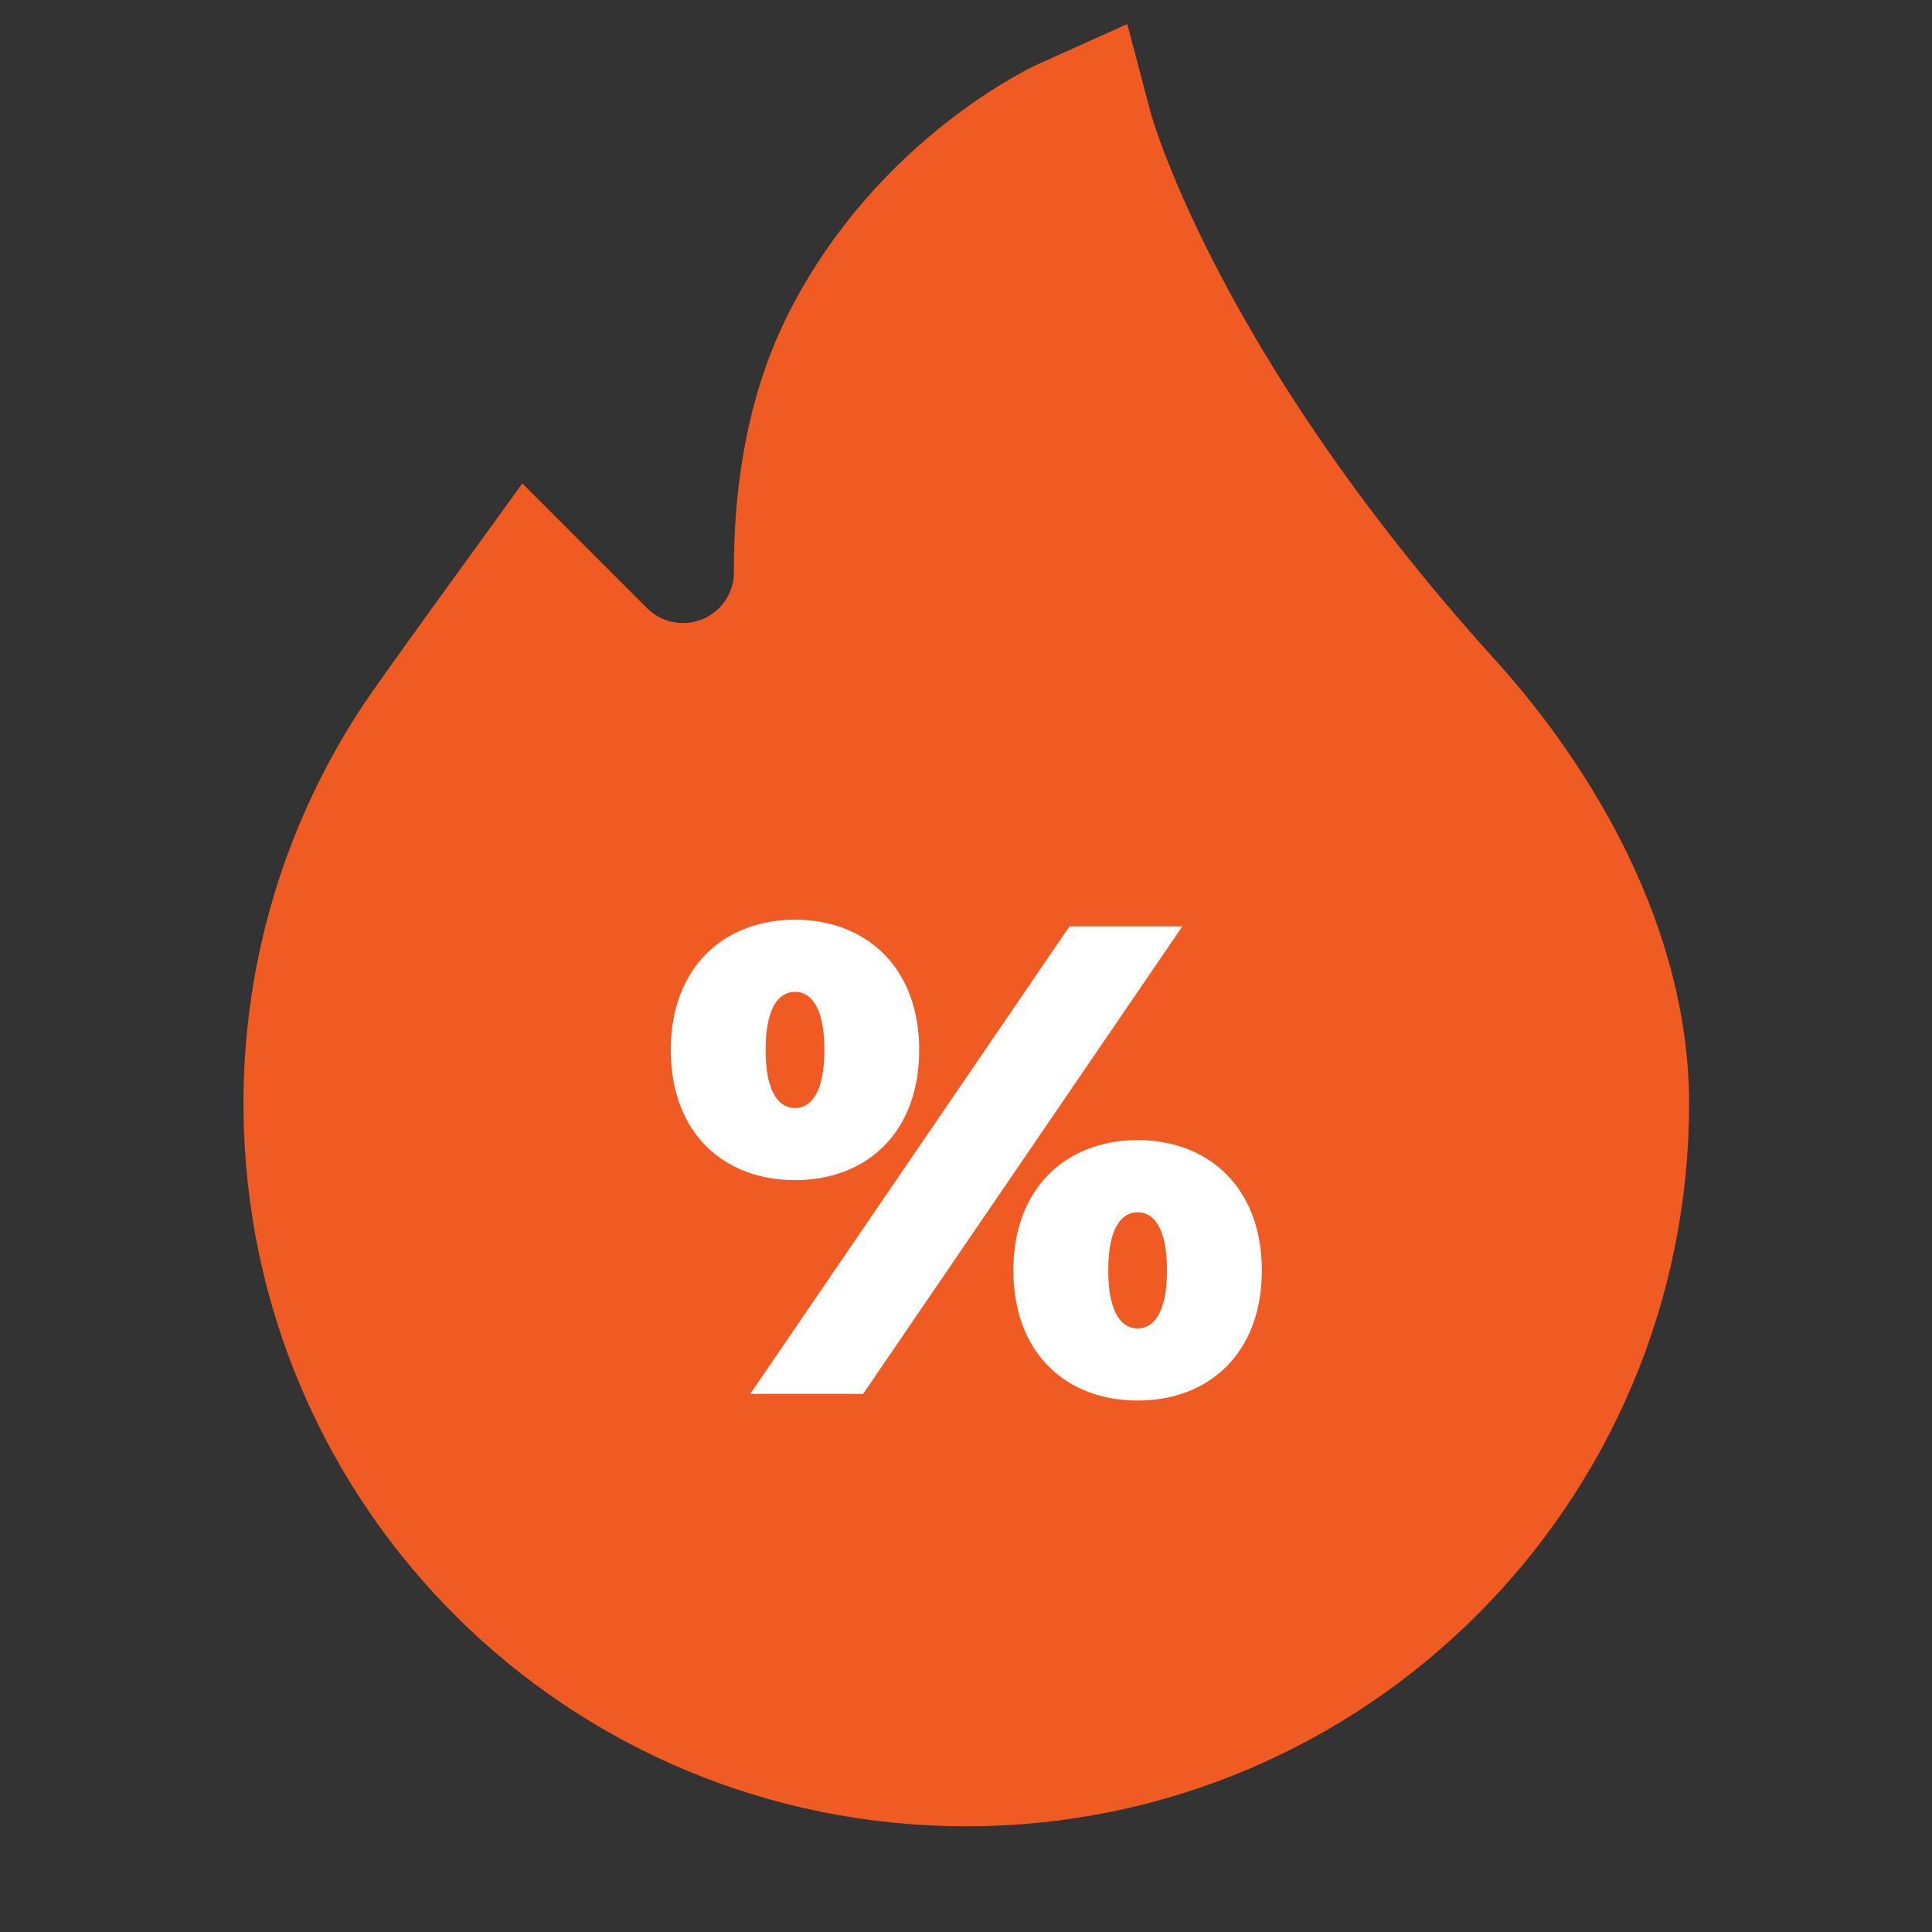
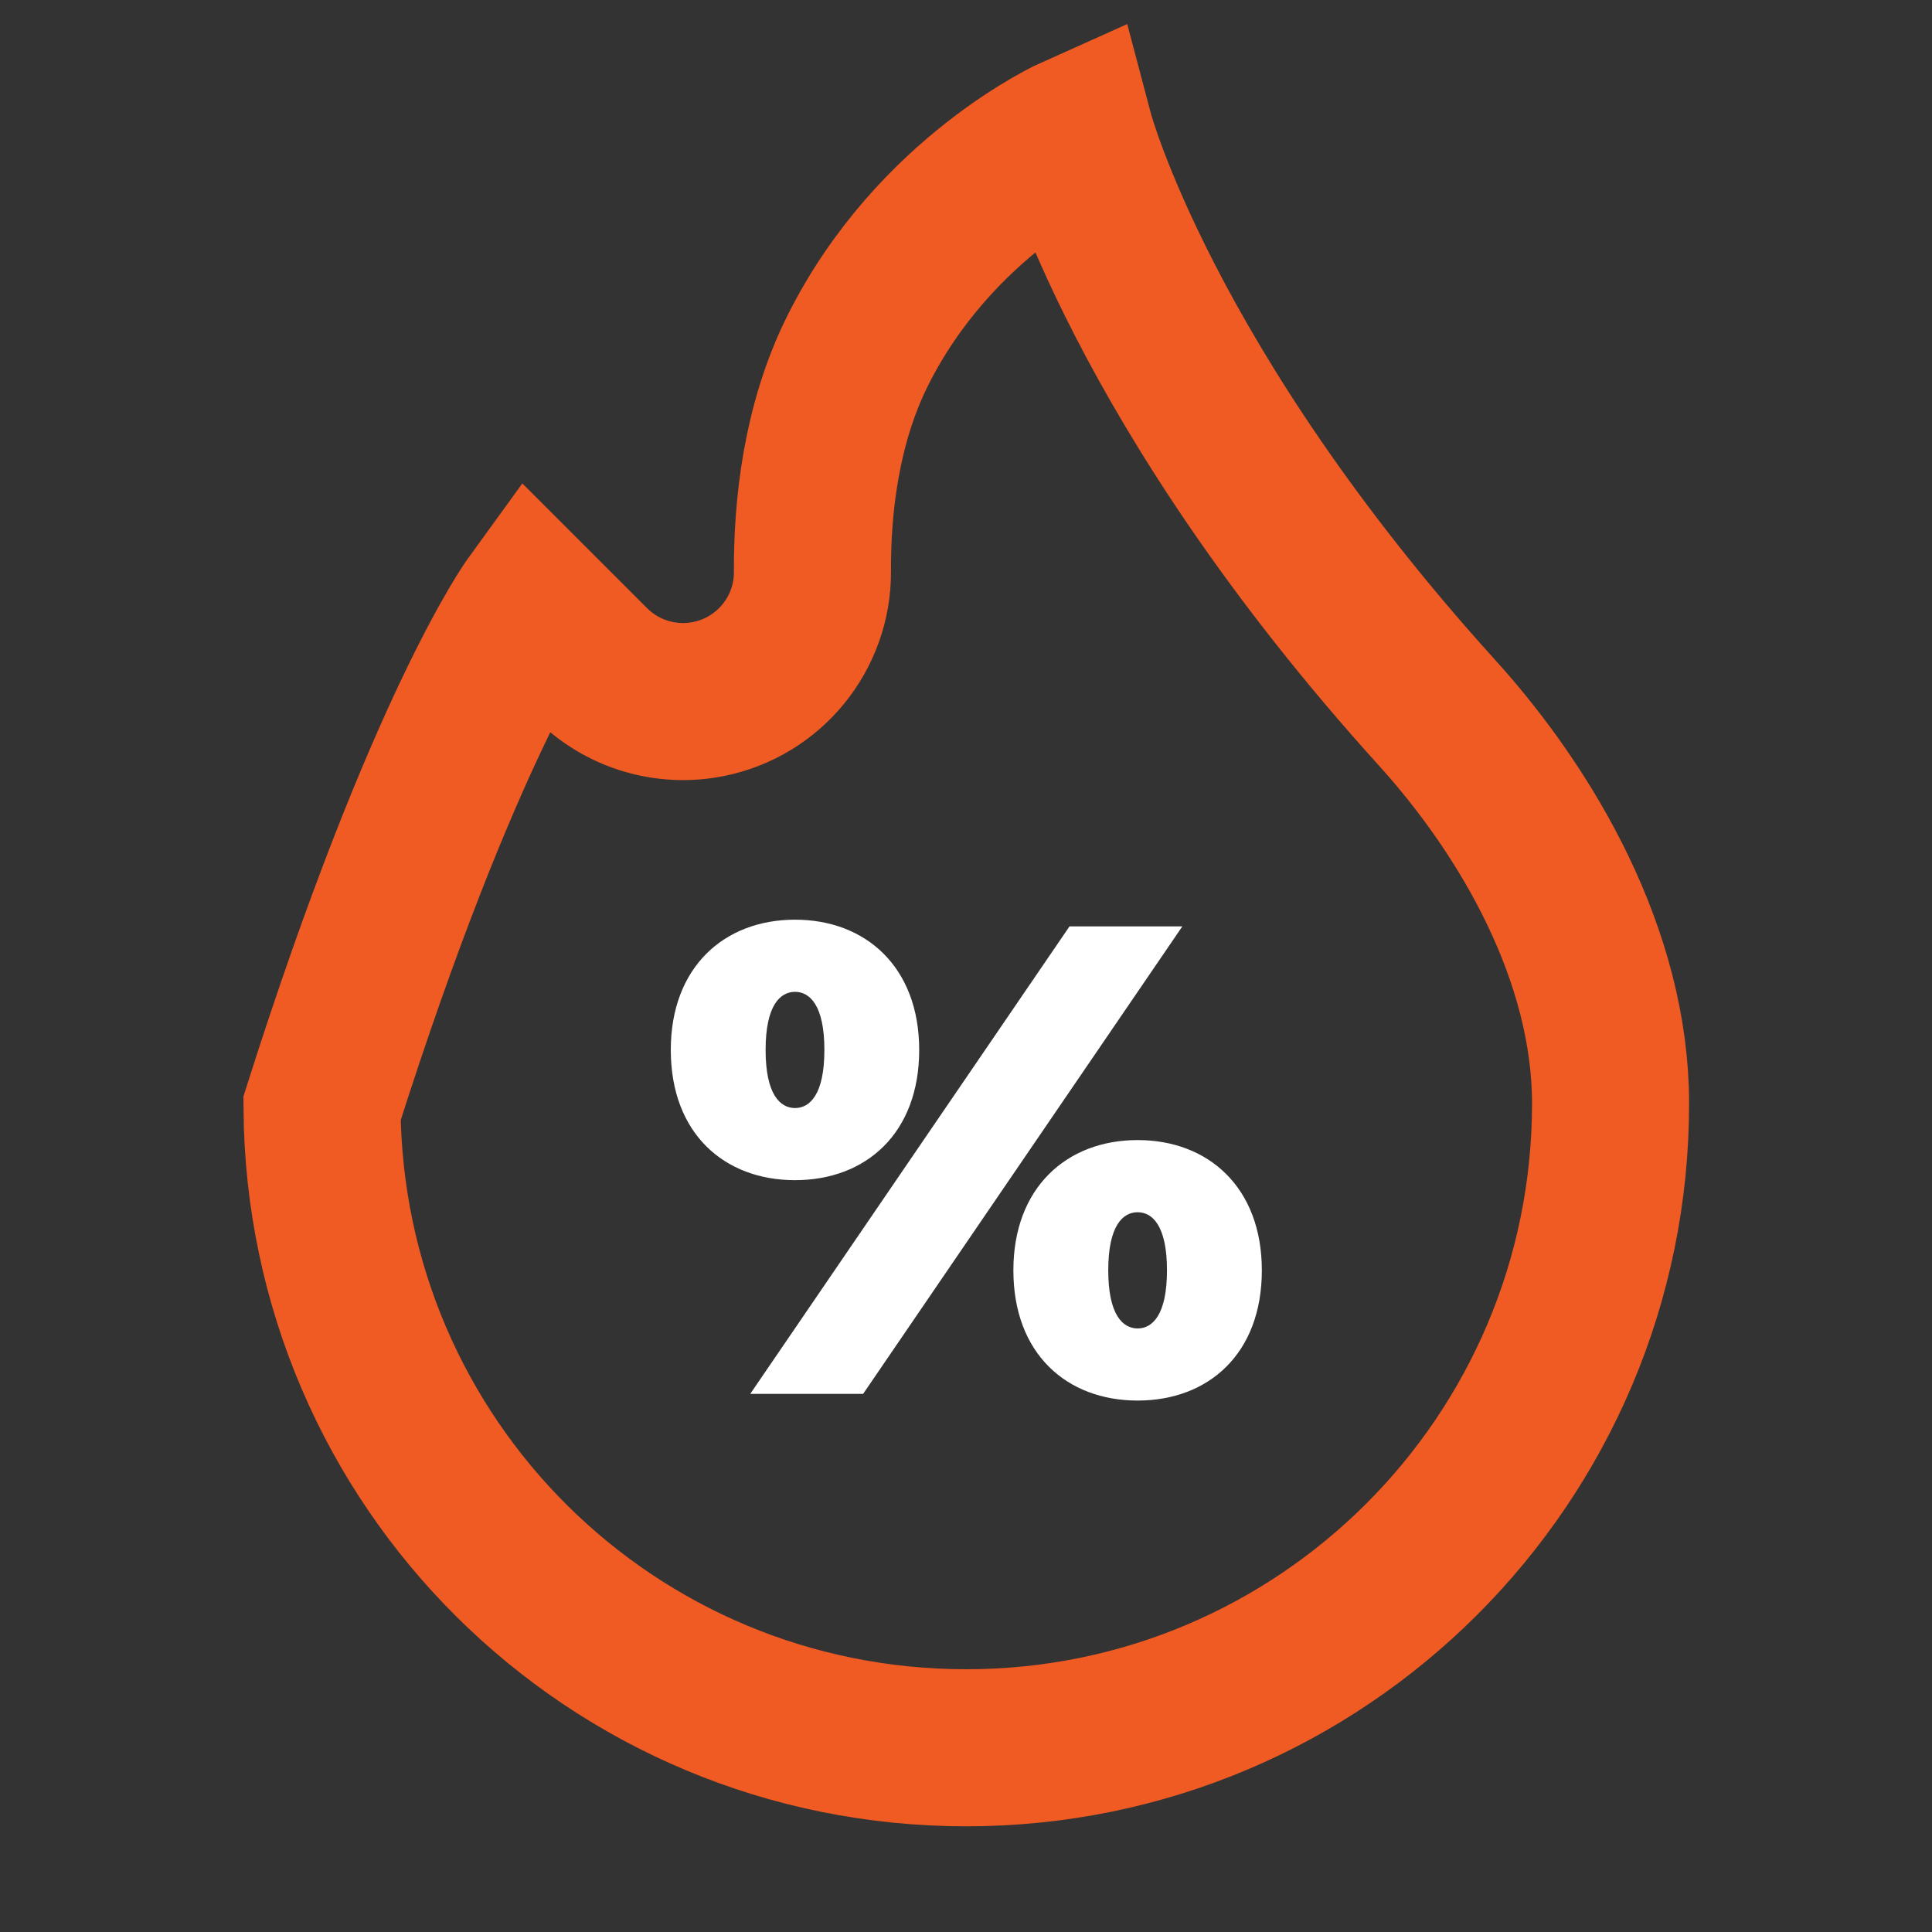
<svg xmlns="http://www.w3.org/2000/svg" width="40" height="40" viewBox="0 0 40 40" fill="none">
  <rect x="0" y="0" width="40" height="40" fill="#333333" stroke="none" />
  <g id="Frame 4579">
    <g id="g1710">
      <g id="g1712">
        <g id="g1718">
-           <path id="path1720" d="M33.345 22.847C33.345 30.214 27.373 36.186 20.006 36.186C12.657 36.186 6.722 30.297 6.667 22.948C6.647 20.197 7.46 17.636 8.868 15.504C9.182 15.029 11.012 12.506 11.012 12.506L12.246 13.74C12.88 14.374 13.788 14.649 14.667 14.473C15.924 14.222 16.828 13.115 16.821 11.832C16.814 10.51 16.994 8.787 17.758 7.259C19.361 4.053 22.255 2.762 22.255 2.762C22.255 2.762 23.642 8.009 29.75 14.754C31.646 16.848 33.345 19.804 33.345 22.847Z" fill="#F05A23" />
-         </g>
+           </g>
        <g id="g1722">
-           <path id="path1724" d="M33.345 22.847C33.345 30.214 27.373 36.186 20.006 36.186C12.657 36.186 6.722 30.297 6.667 22.948C6.647 20.197 7.46 17.636 8.868 15.504C9.182 15.029 11.012 12.506 11.012 12.506L12.246 13.74C12.88 14.374 13.788 14.649 14.667 14.473C15.924 14.222 16.828 13.115 16.821 11.832C16.814 10.51 16.994 8.787 17.758 7.259C19.361 4.053 22.255 2.762 22.255 2.762C22.255 2.762 23.642 8.009 29.75 14.754C31.646 16.848 33.345 19.804 33.345 22.847Z" stroke="#F05A23" stroke-width="3.252" stroke-miterlimit="10" />
+           <path id="path1724" d="M33.345 22.847C33.345 30.214 27.373 36.186 20.006 36.186C12.657 36.186 6.722 30.297 6.667 22.948C9.182 15.029 11.012 12.506 11.012 12.506L12.246 13.74C12.88 14.374 13.788 14.649 14.667 14.473C15.924 14.222 16.828 13.115 16.821 11.832C16.814 10.51 16.994 8.787 17.758 7.259C19.361 4.053 22.255 2.762 22.255 2.762C22.255 2.762 23.642 8.009 29.75 14.754C31.646 16.848 33.345 19.804 33.345 22.847Z" stroke="#F05A23" stroke-width="3.252" stroke-miterlimit="10" />
        </g>
        <g id="g1726">
          <path id="path1728" d="M24.161 26.301C24.161 25.374 23.857 25.098 23.553 25.098C23.249 25.098 22.945 25.374 22.945 26.301C22.945 27.227 23.249 27.504 23.553 27.504C23.857 27.504 24.161 27.227 24.161 26.301ZM20.981 26.301C20.981 24.586 22.087 23.604 23.553 23.604C25.019 23.604 26.125 24.586 26.125 26.301C26.125 28.029 25.019 28.997 23.553 28.997C22.087 28.997 20.981 28.029 20.981 26.301ZM17.068 21.738C17.068 20.811 16.764 20.535 16.46 20.535C16.155 20.535 15.851 20.811 15.851 21.738C15.851 22.664 16.155 22.941 16.46 22.941C16.764 22.941 17.068 22.664 17.068 21.738ZM22.143 19.18H24.479L17.87 28.859H15.533L22.143 19.18ZM13.888 21.738C13.888 20.023 14.994 19.041 16.46 19.041C17.925 19.041 19.031 20.023 19.031 21.738C19.031 23.466 17.925 24.434 16.46 24.434C14.994 24.434 13.888 23.466 13.888 21.738" fill="white" />
        </g>
      </g>
    </g>
  </g>
</svg>